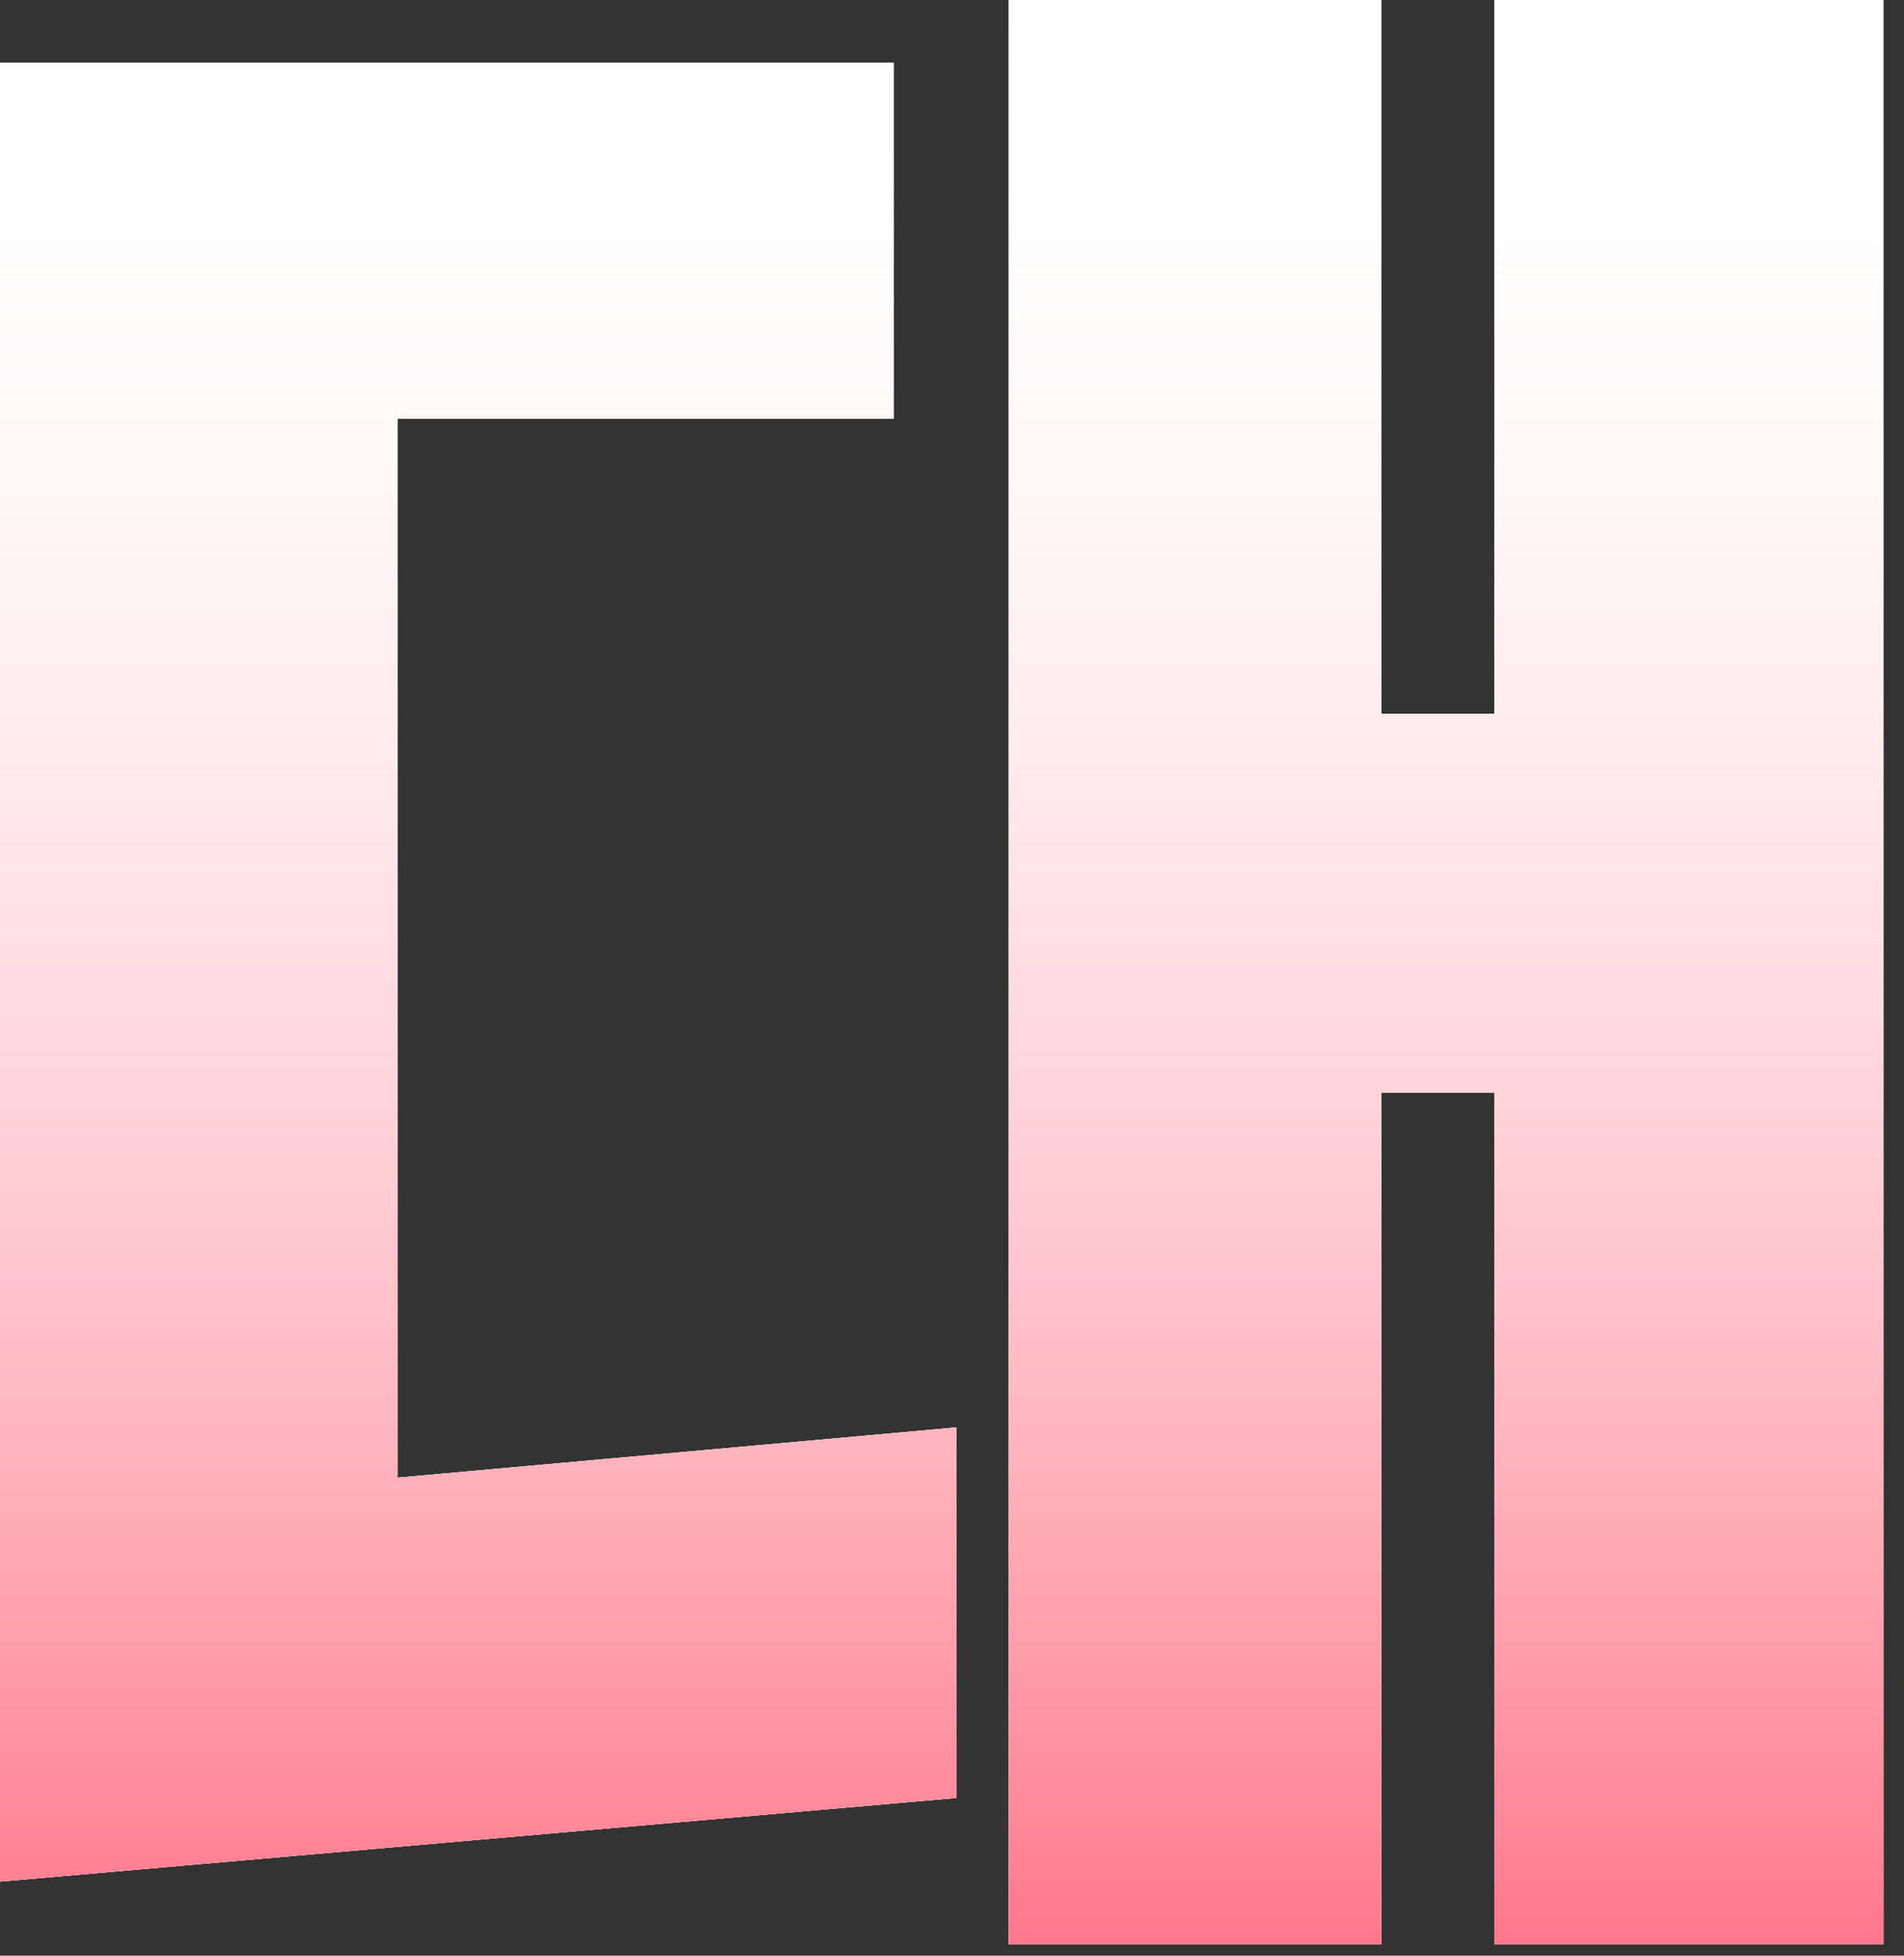
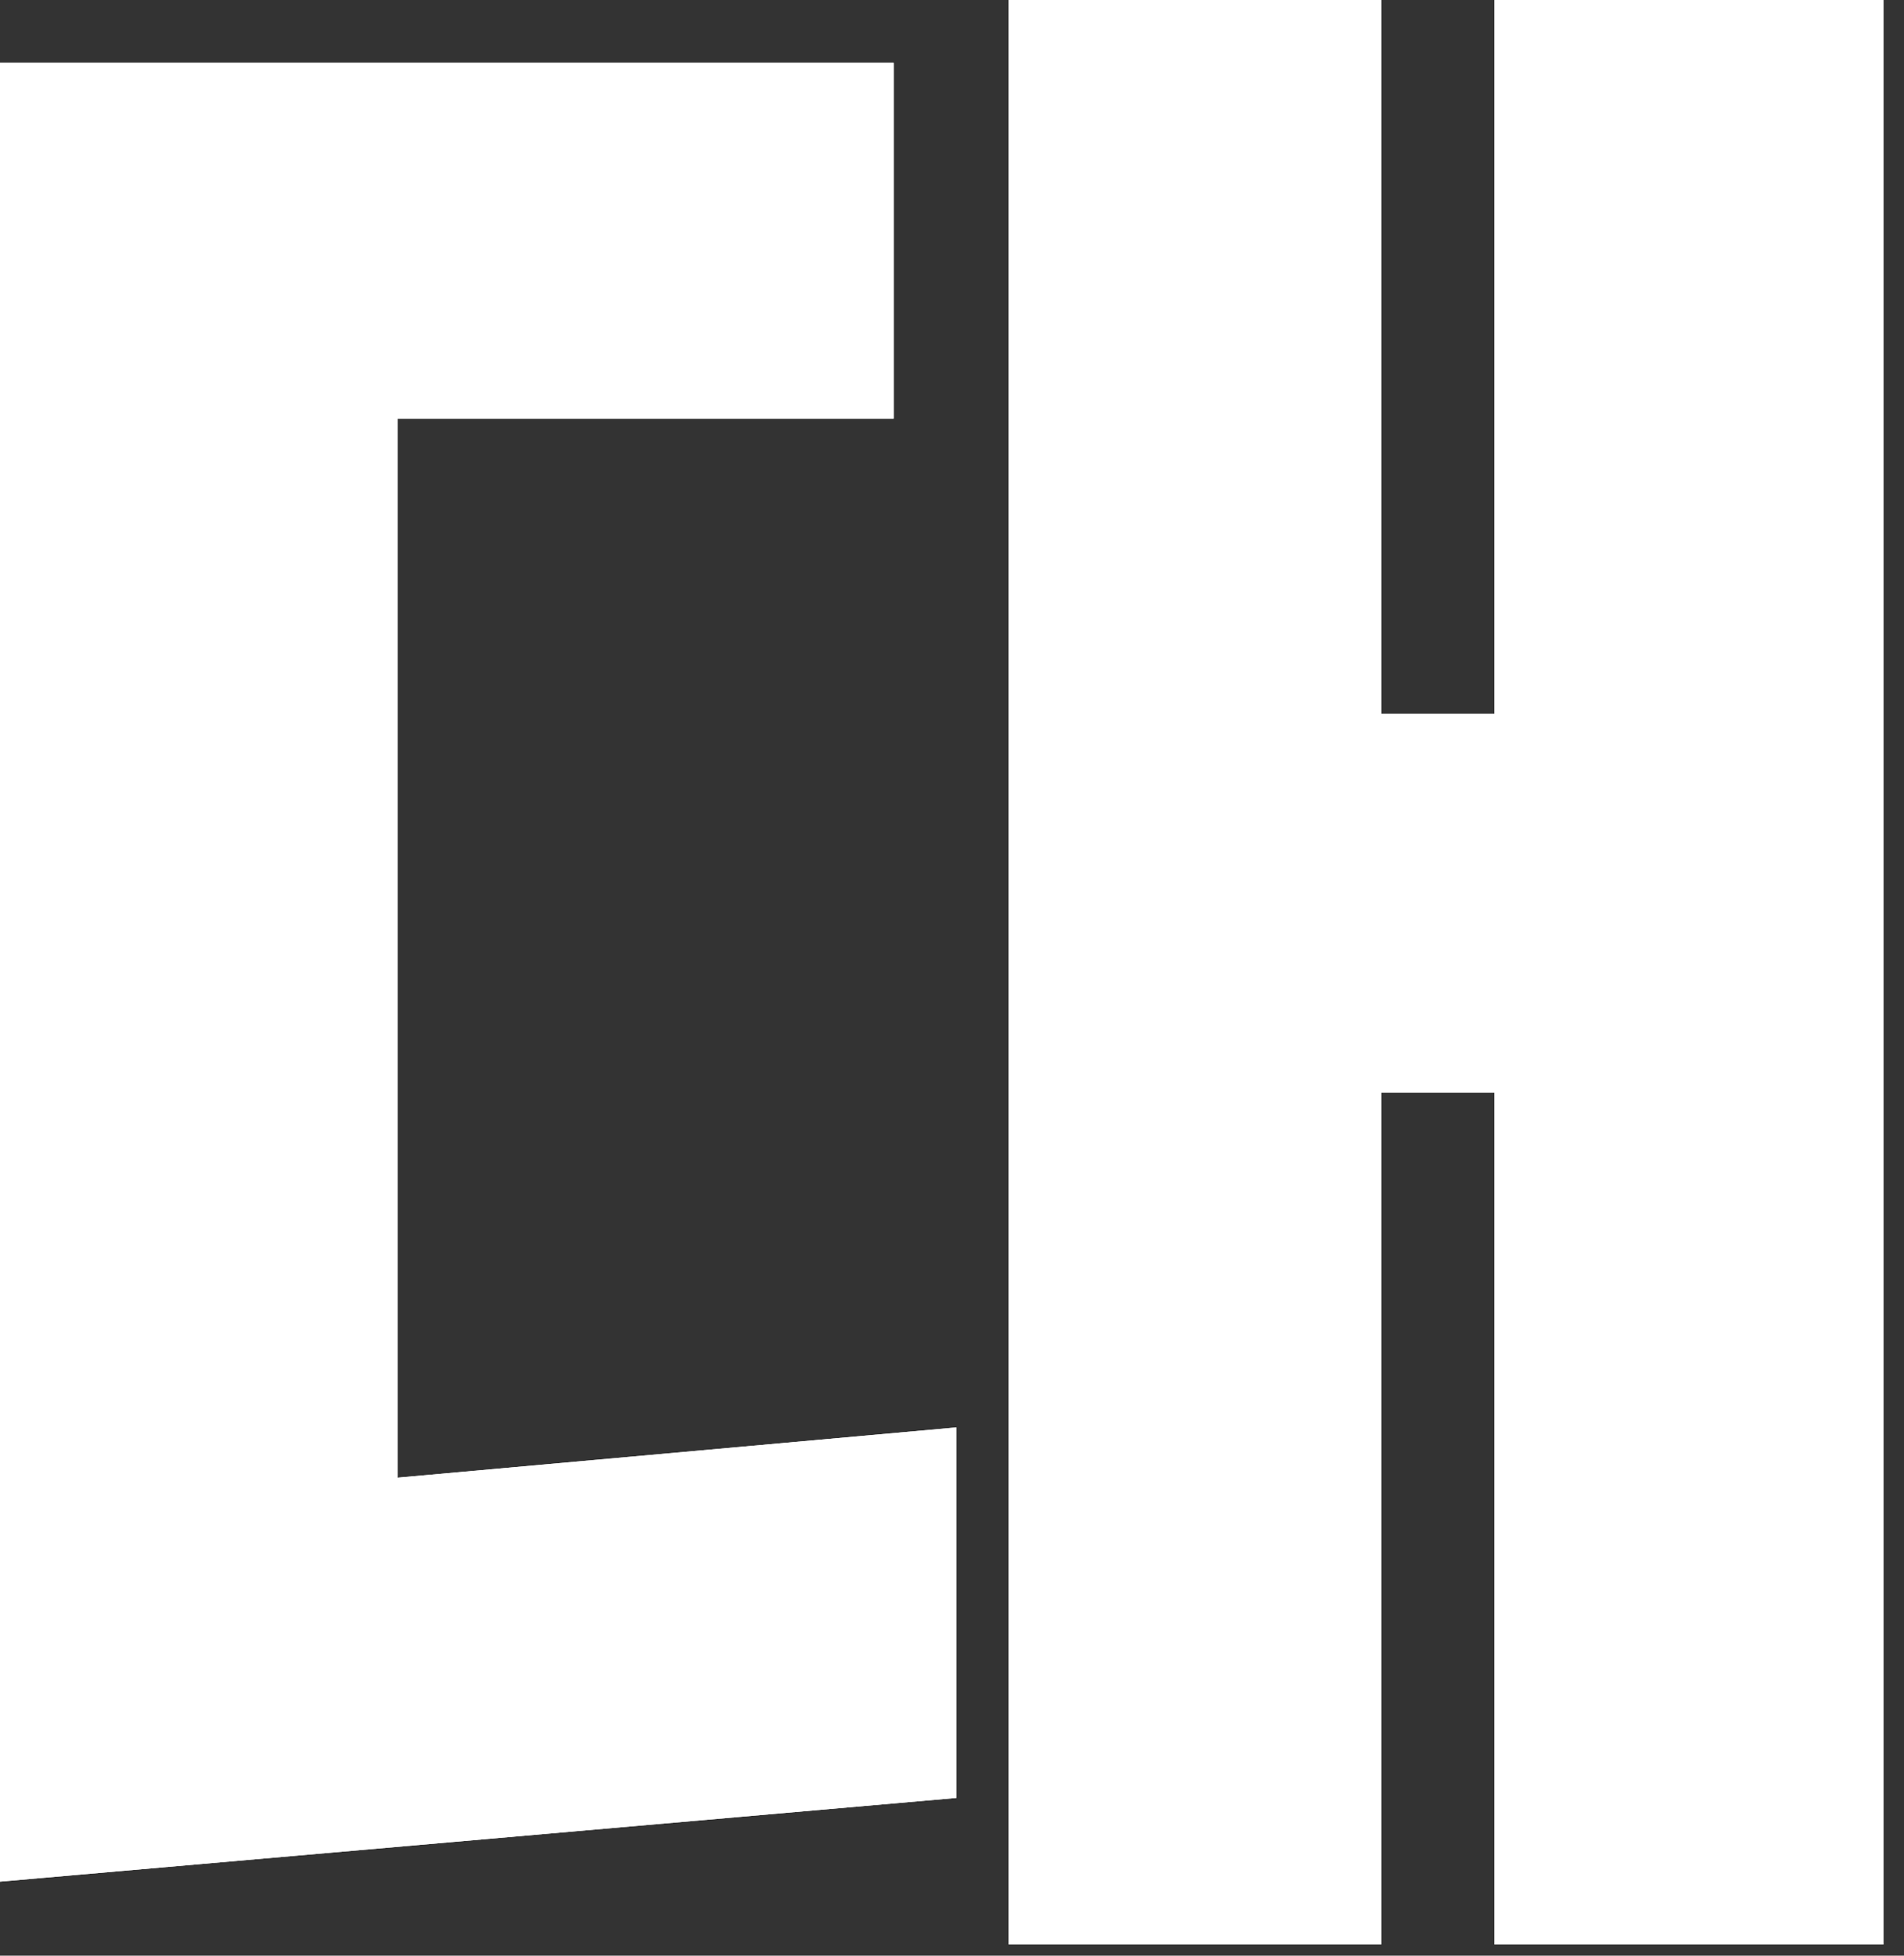
<svg xmlns="http://www.w3.org/2000/svg" fill="none" height="100%" overflow="visible" preserveAspectRatio="none" style="display: block;" viewBox="0 0 37 38" width="100%">
  <rect x="0" y="0" width="37" height="38" fill="#333333" stroke="none" />
  <g id="Vector">
    <path d="M19.602 37.782V0H26.842V13.868H29.038V0H36.602V37.782H29.038V21.229H26.842V37.782H19.602ZM18.586 27.736V34.935L0 36.561V1.22H17.366V8.134H7.727V28.712L18.586 27.736Z" fill="url(#paint0_linear_0_156276)" />
    <path d="M19.602 37.782V0H26.842V13.868H29.038V0H36.602V37.782H29.038V21.229H26.842V37.782H19.602ZM18.586 27.736V34.935L0 36.561V1.22H17.366V8.134H7.727V28.712L18.586 27.736Z" fill="white" />
-     <path d="M19.602 37.782V0H26.842V13.868H29.038V0H36.602V37.782H29.038V21.229H26.842V37.782H19.602ZM18.586 27.736V34.935L0 36.561V1.22H17.366V8.134H7.727V28.712L18.586 27.736Z" fill="url(#paint1_linear_0_156276)" />
  </g>
  <defs>
    <linearGradient gradientUnits="userSpaceOnUse" id="paint0_linear_0_156276" x1="-14.198" x2="-14.198" y1="-7.692" y2="212.704">
      <stop offset="0.226" stop-color="white" />
      <stop offset="1" stop-color="#FF0072" />
    </linearGradient>
    <linearGradient gradientUnits="userSpaceOnUse" id="paint1_linear_0_156276" x1="18.301" x2="18.301" y1="0" y2="37.782">
      <stop stop-color="white" stop-opacity="0" />
      <stop offset="1" stop-color="#FF778A" />
    </linearGradient>
  </defs>
</svg>